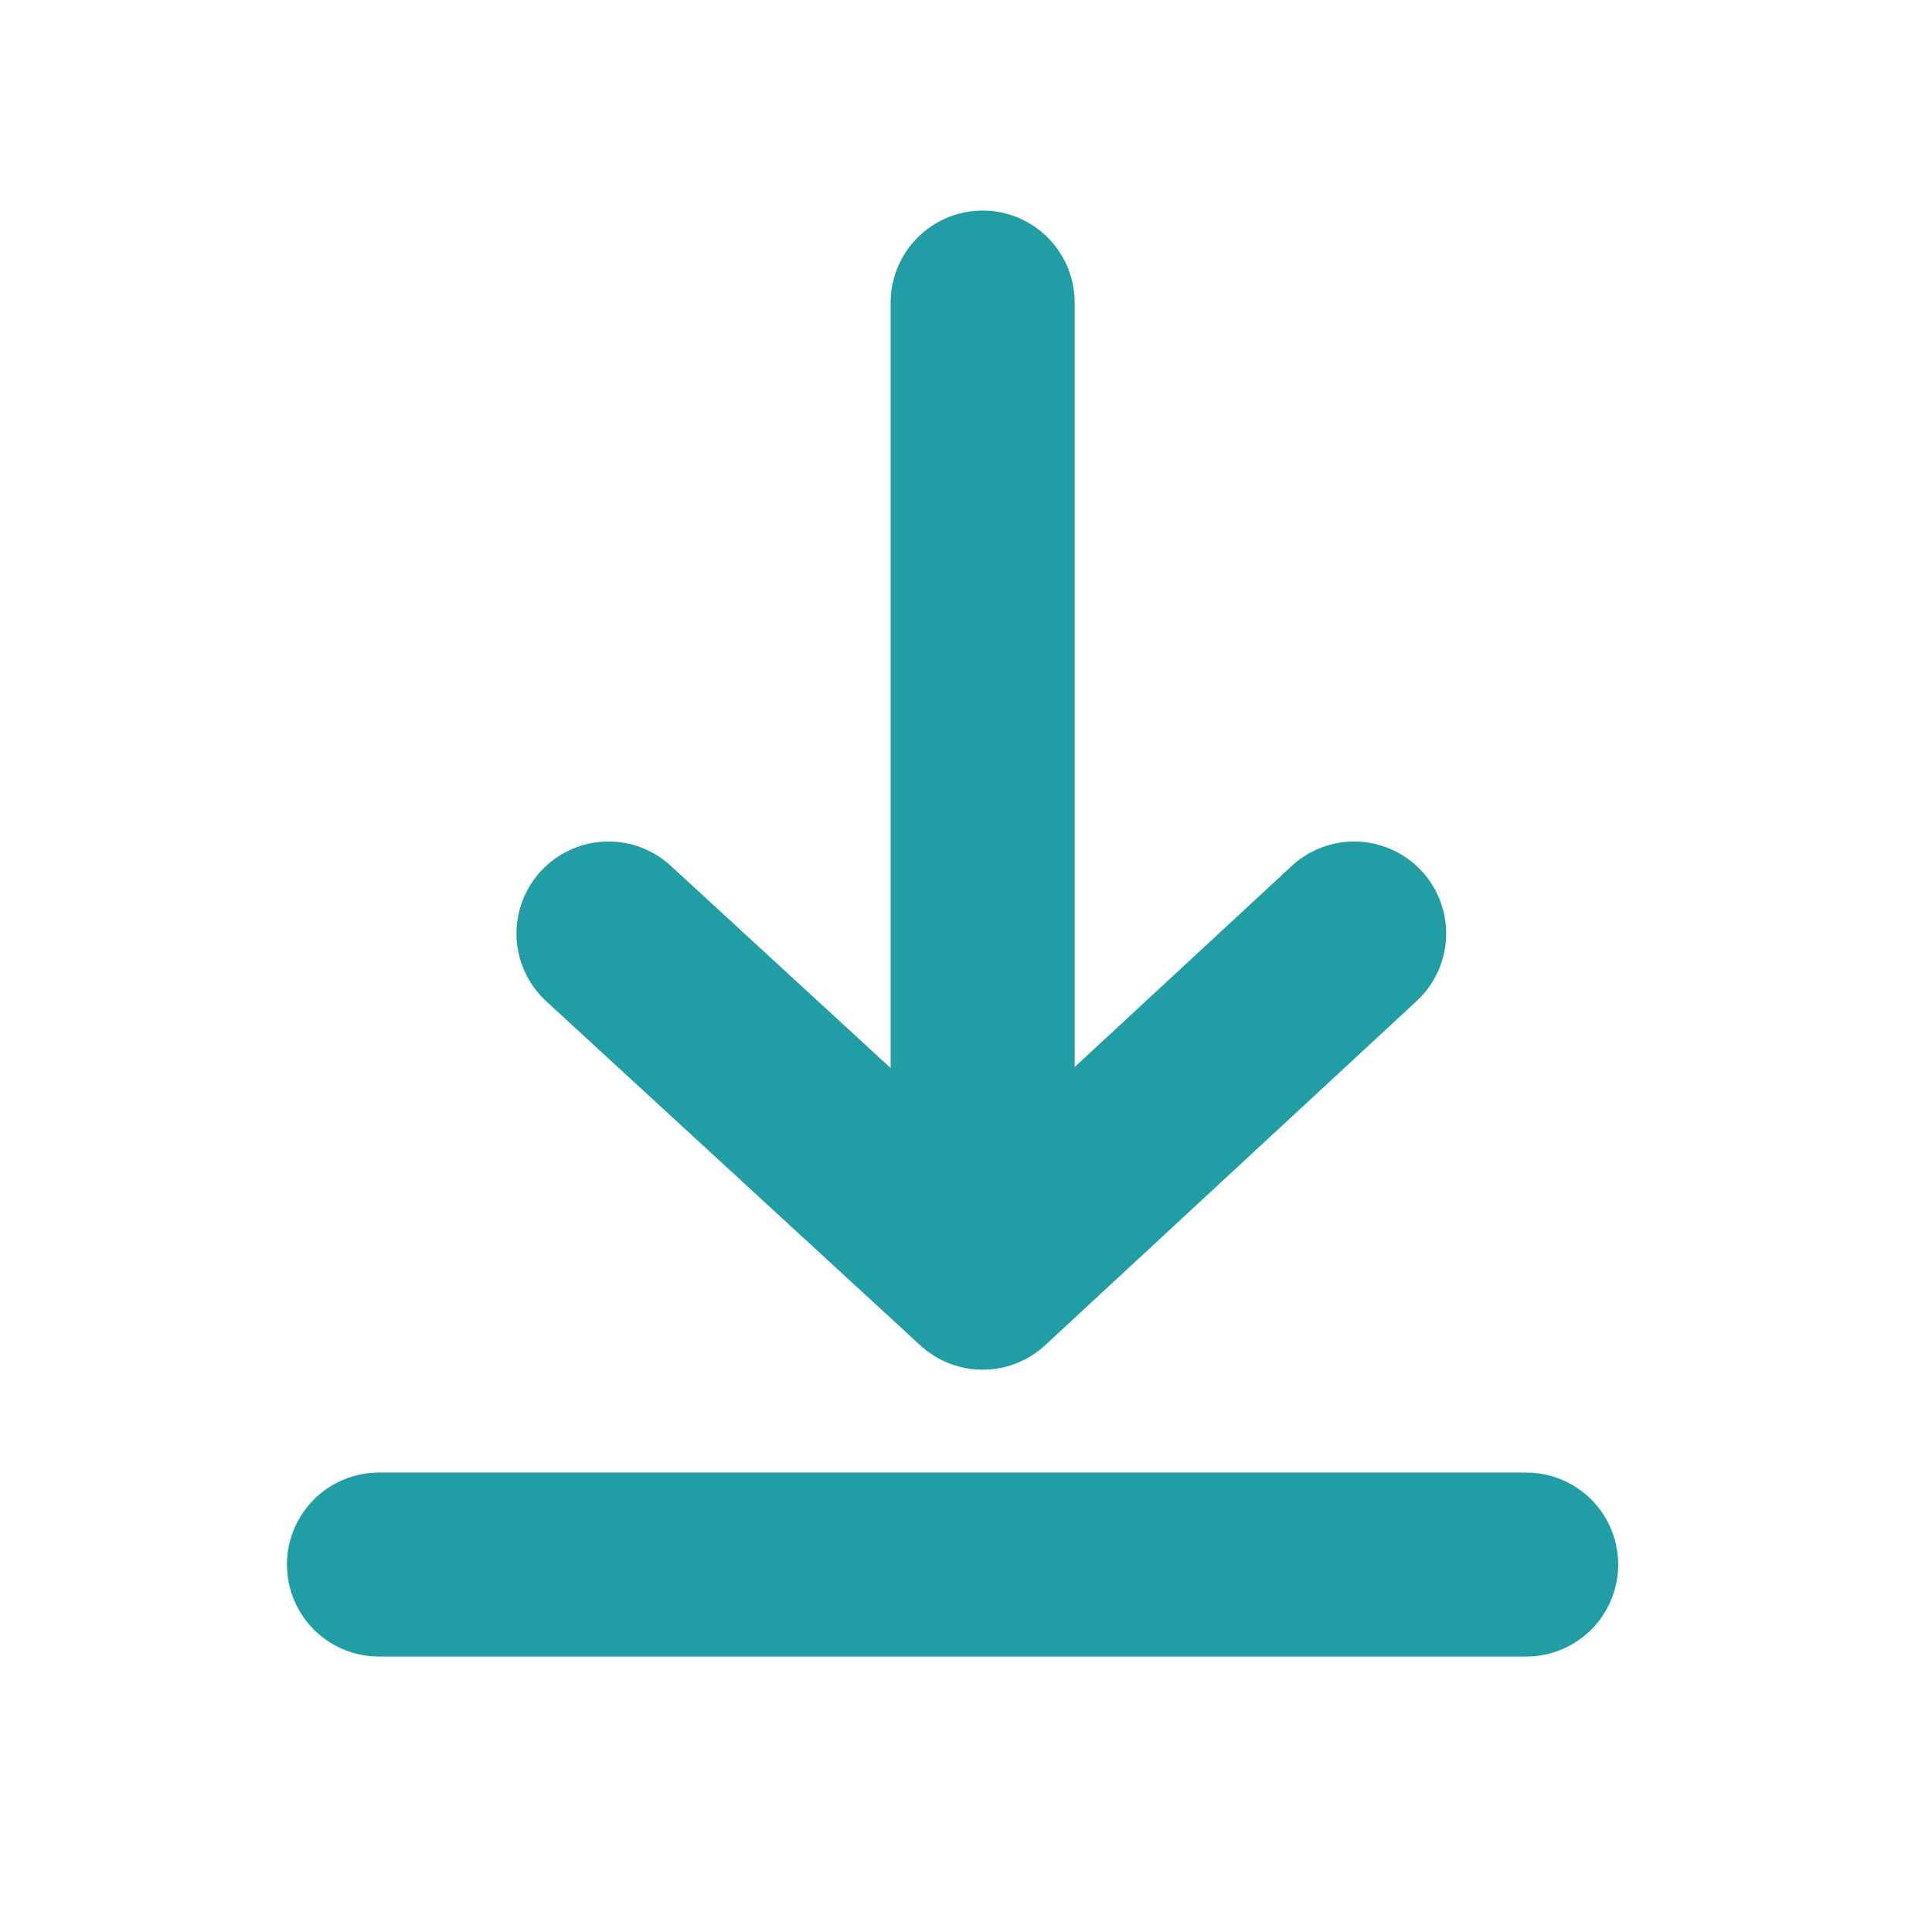
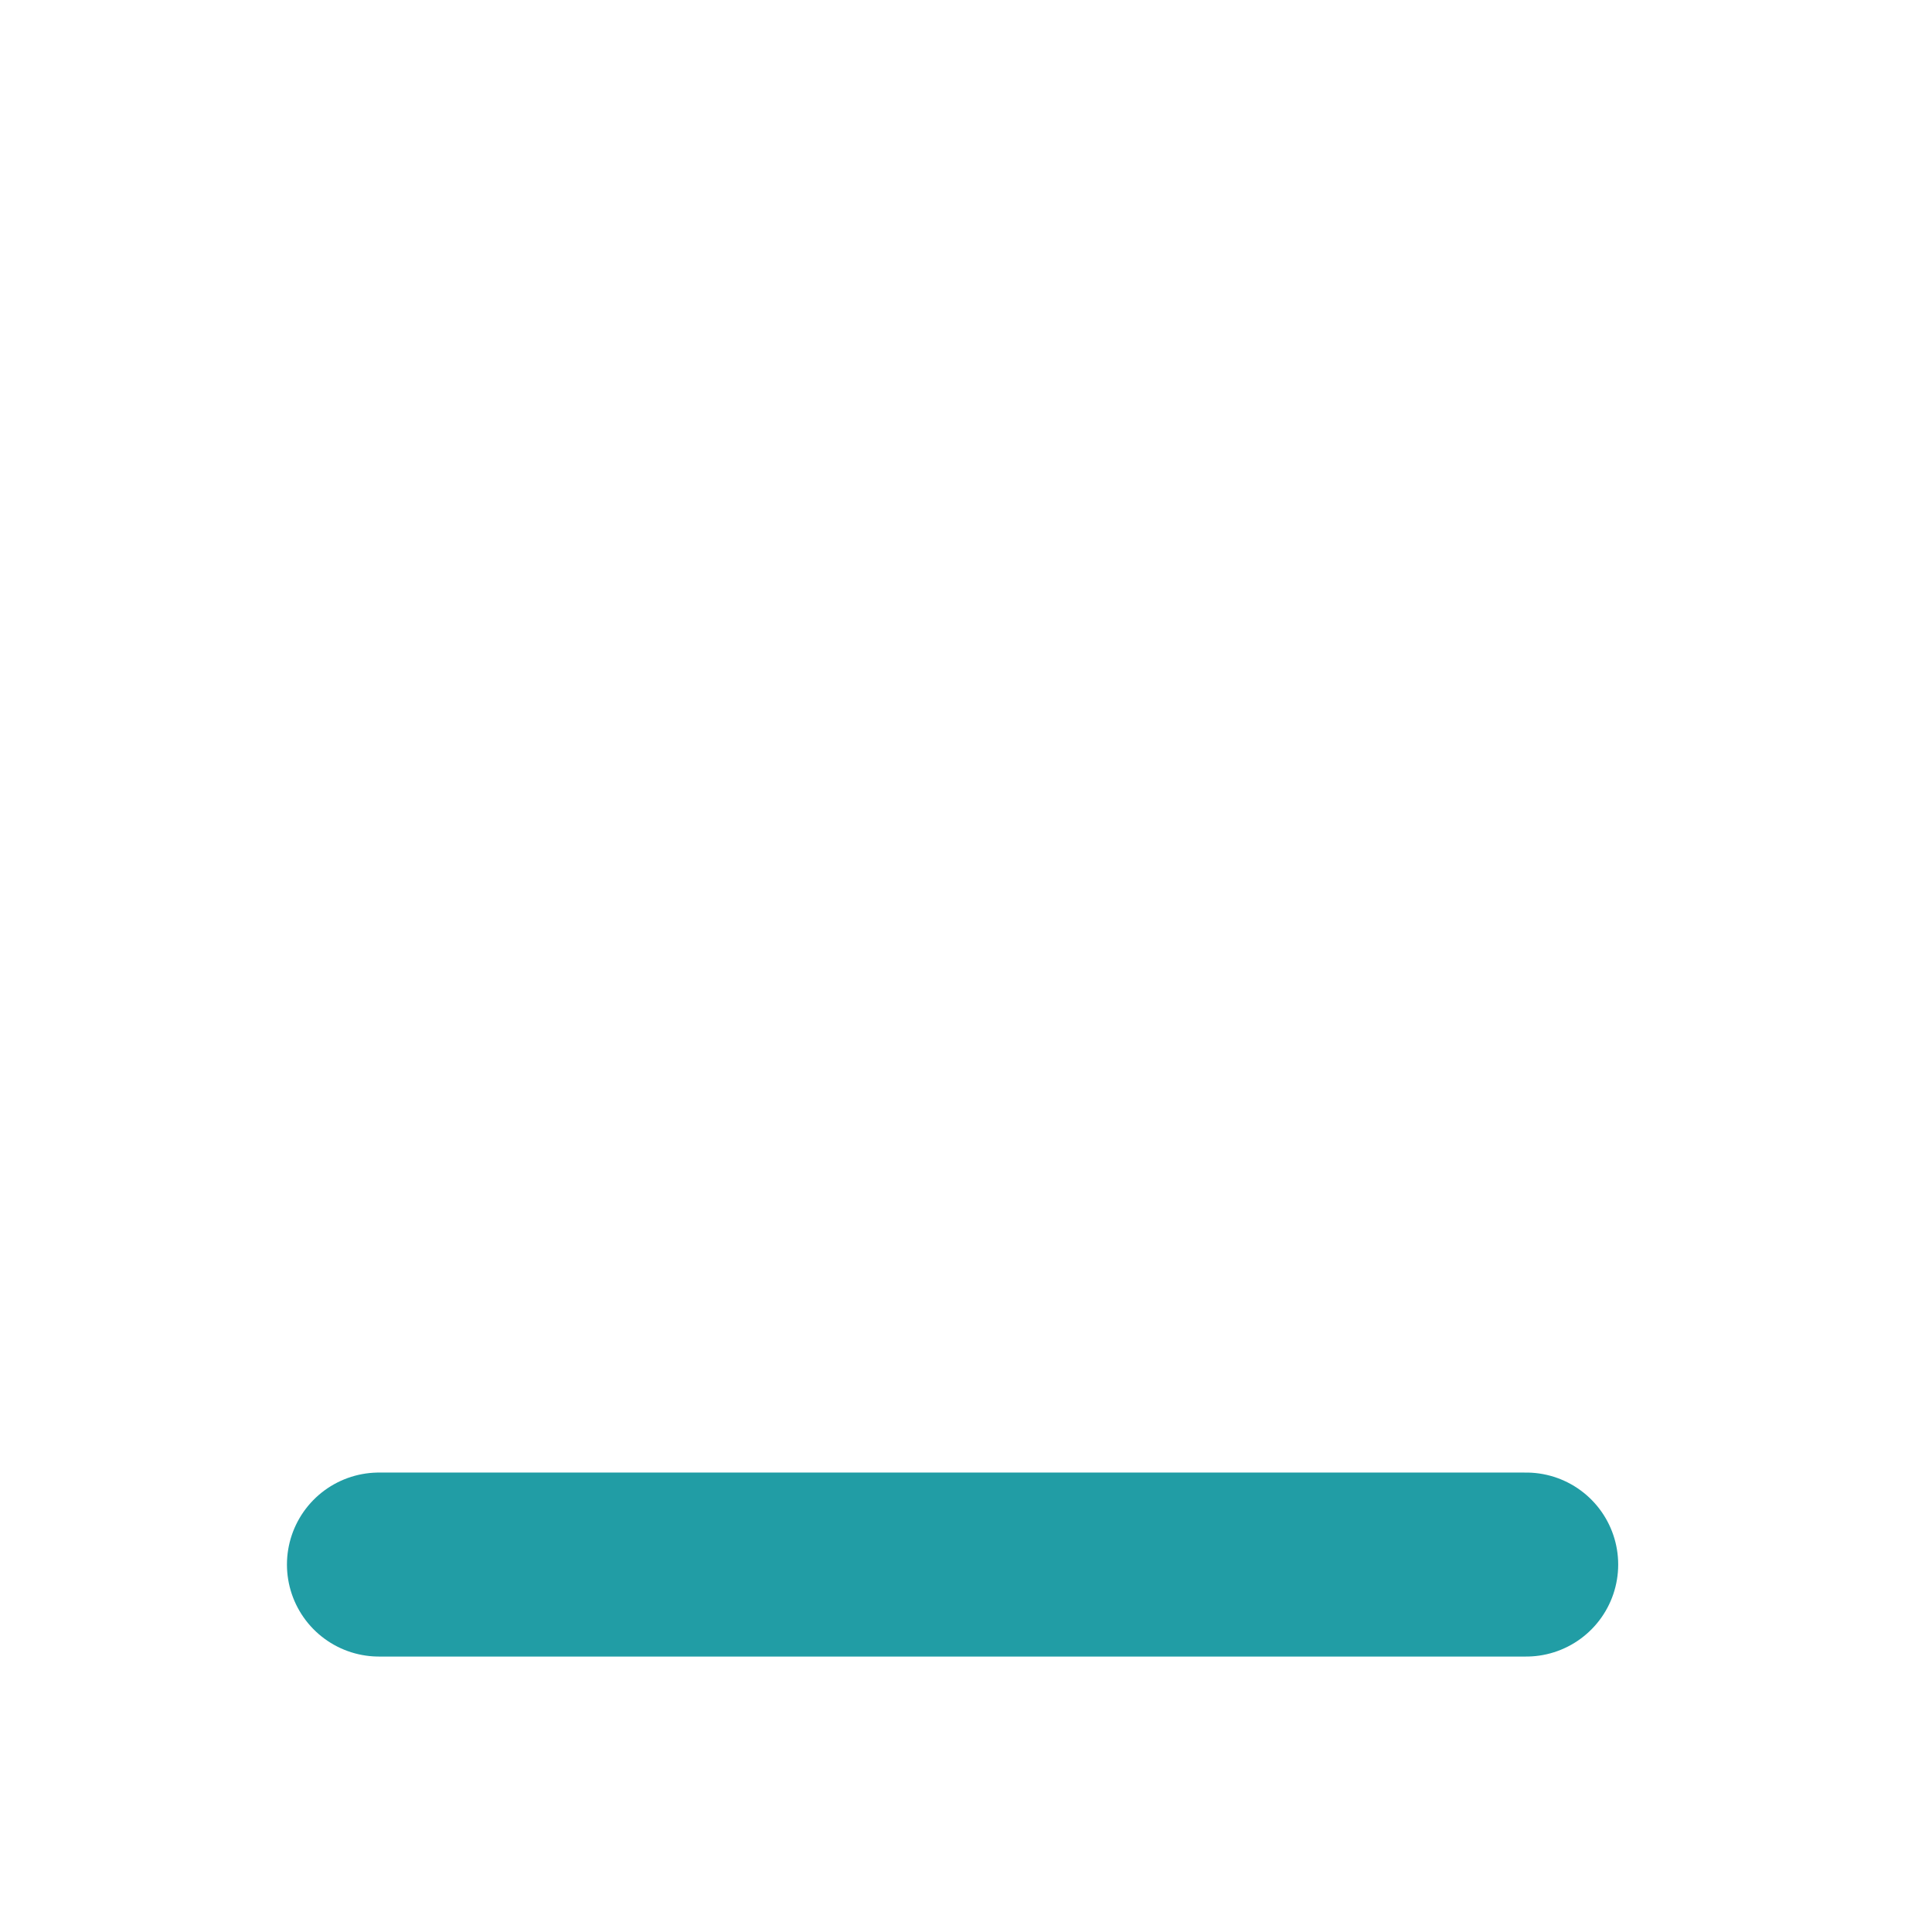
<svg xmlns="http://www.w3.org/2000/svg" width="21" height="21" viewBox="0 0 21 21" fill="none">
-   <path d="M10.681 3.289L10.681 13.888M10.681 13.888L6.614 10.147M10.681 13.888L14.719 10.147" stroke="#219DA5" stroke-width="2" stroke-linecap="round" stroke-linejoin="round" />
  <path d="M4.119 17.006H16.589" stroke="#219DA5" stroke-width="2" stroke-linecap="round" stroke-linejoin="round" />
</svg>